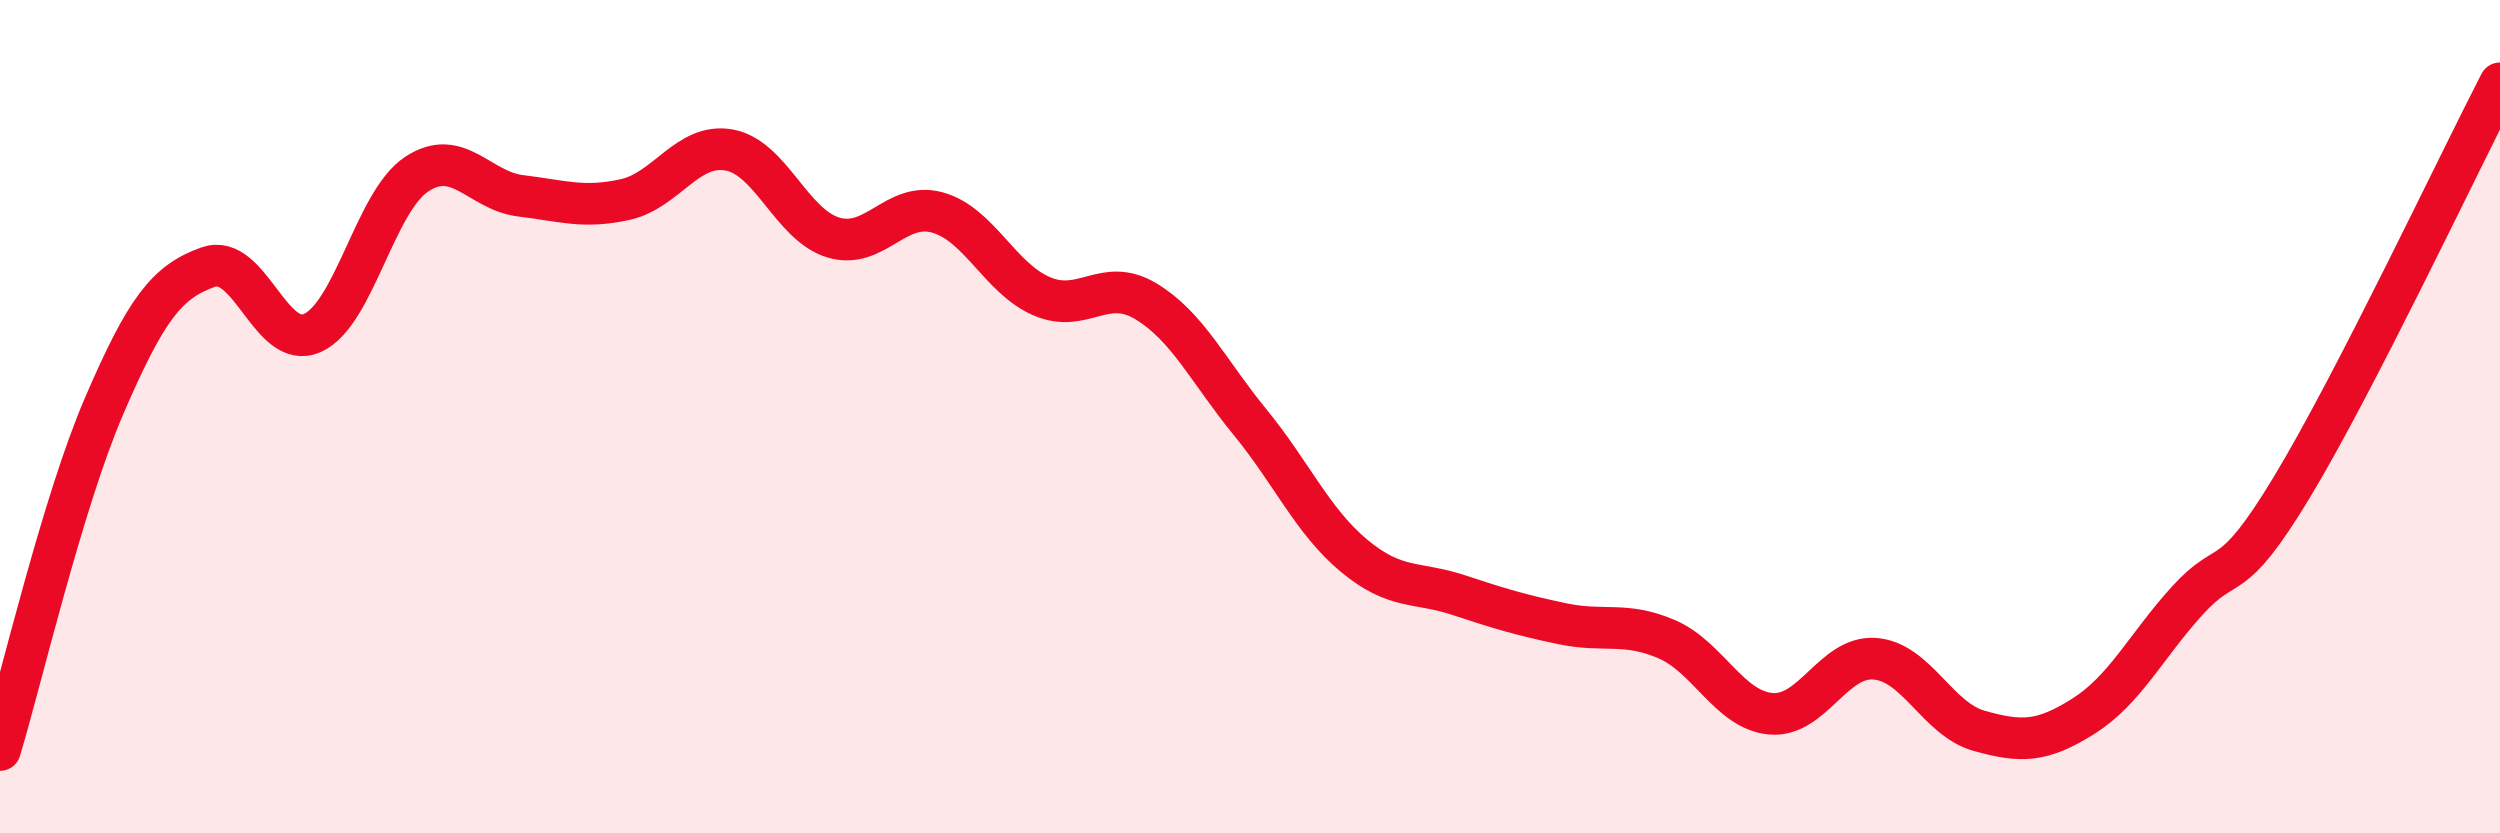
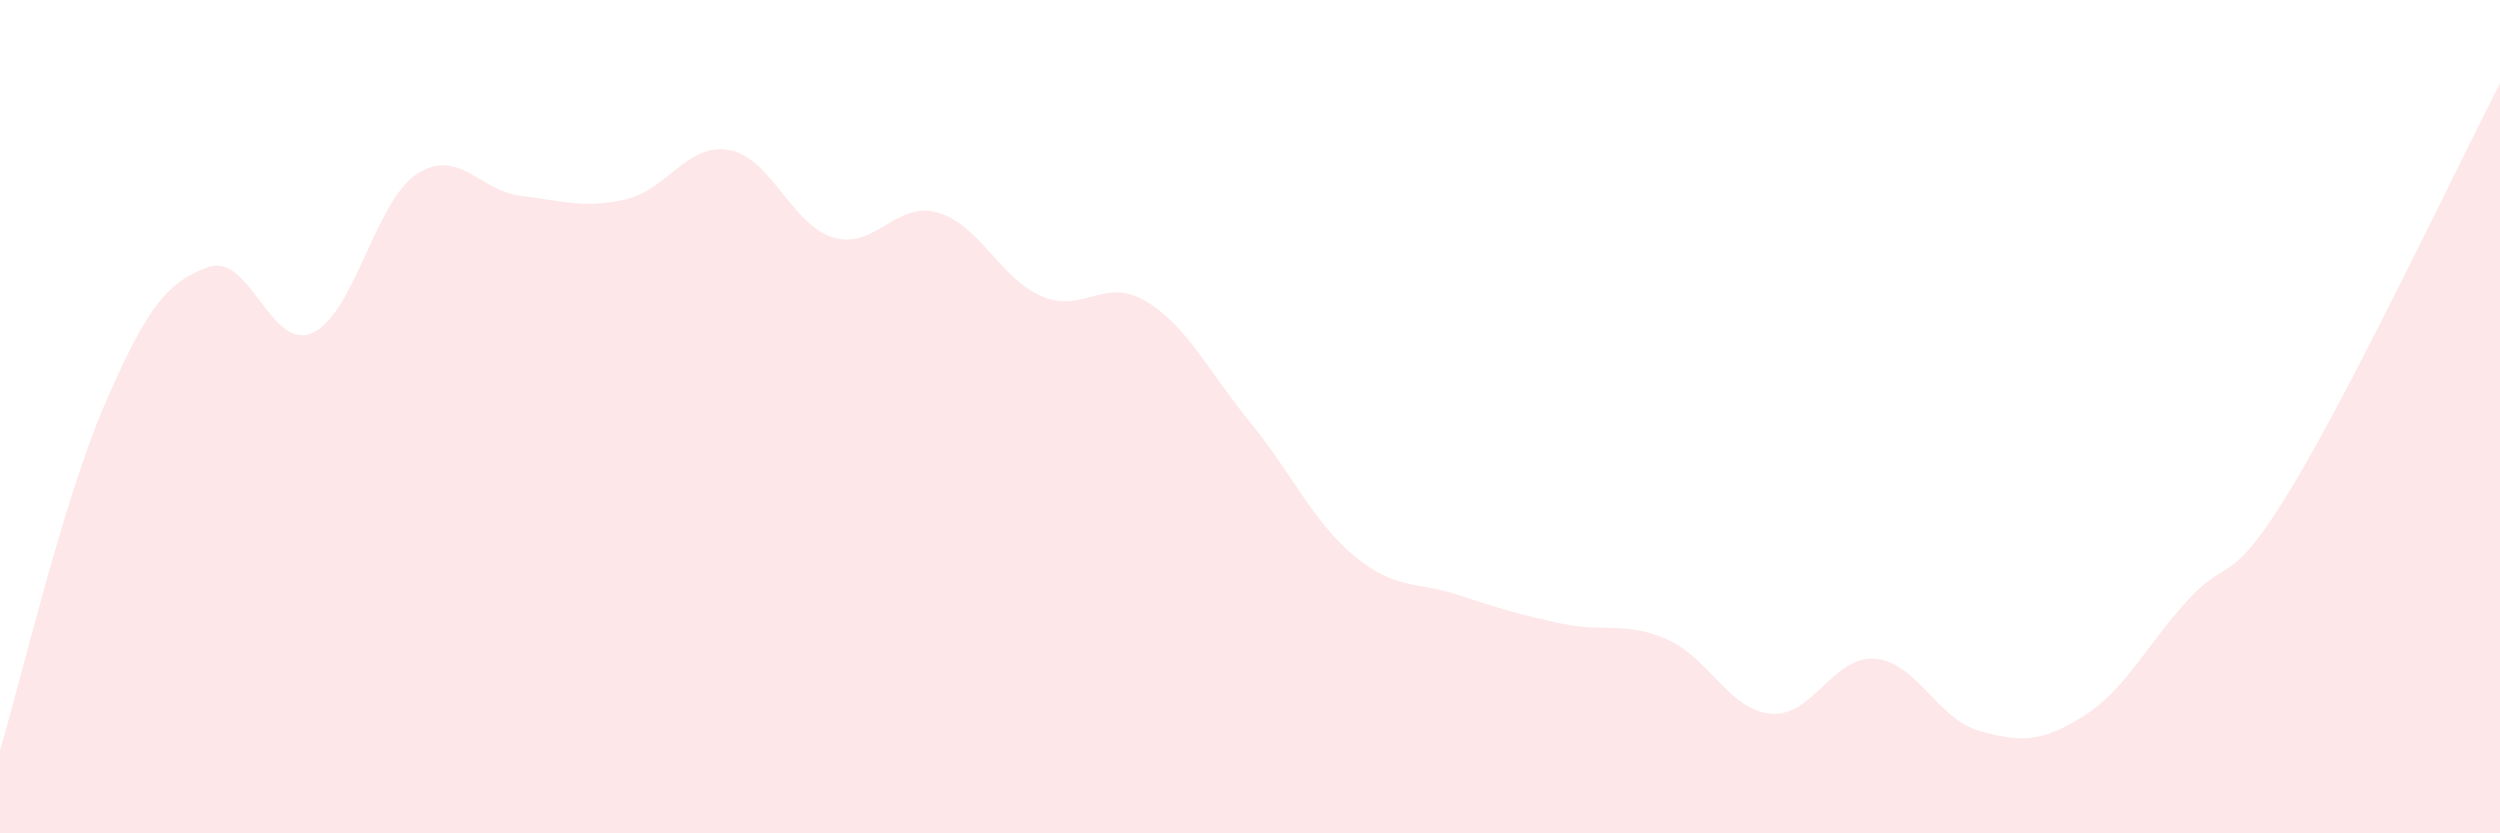
<svg xmlns="http://www.w3.org/2000/svg" width="60" height="20" viewBox="0 0 60 20">
  <path d="M 0,18 C 0.5,16.35 1.5,12.06 2.5,9.74 C 3.5,7.42 4,6.76 5,6.41 C 6,6.06 6.5,8.44 7.5,7.99 C 8.5,7.54 9,4.84 10,4.18 C 11,3.52 11.5,4.58 12.5,4.7 C 13.5,4.82 14,5.01 15,4.79 C 16,4.57 16.5,3.42 17.5,3.6 C 18.5,3.78 19,5.4 20,5.7 C 21,6 21.5,4.82 22.5,5.1 C 23.5,5.38 24,6.68 25,7.11 C 26,7.54 26.5,6.63 27.5,7.23 C 28.5,7.83 29,8.91 30,10.13 C 31,11.35 31.5,12.51 32.5,13.34 C 33.5,14.17 34,13.95 35,14.28 C 36,14.61 36.5,14.76 37.5,14.97 C 38.5,15.18 39,14.91 40,15.34 C 41,15.77 41.5,17.04 42.5,17.13 C 43.5,17.22 44,15.73 45,15.81 C 46,15.89 46.5,17.26 47.5,17.54 C 48.5,17.82 49,17.82 50,17.19 C 51,16.56 51.5,15.51 52.5,14.41 C 53.5,13.31 53.5,14.18 55,11.7 C 56.5,9.22 59,3.94 60,2L60 20L0 20Z" fill="#EB0A25" opacity="0.1" stroke-linecap="round" stroke-linejoin="round" />
-   <path d="M 0,18 C 0.5,16.35 1.5,12.06 2.5,9.74 C 3.5,7.42 4,6.76 5,6.41 C 6,6.06 6.5,8.44 7.5,7.99 C 8.5,7.54 9,4.84 10,4.18 C 11,3.52 11.5,4.58 12.5,4.7 C 13.5,4.82 14,5.01 15,4.79 C 16,4.57 16.5,3.42 17.5,3.6 C 18.5,3.78 19,5.4 20,5.7 C 21,6 21.5,4.82 22.5,5.1 C 23.5,5.38 24,6.68 25,7.11 C 26,7.54 26.5,6.63 27.5,7.23 C 28.5,7.83 29,8.91 30,10.13 C 31,11.35 31.5,12.51 32.5,13.34 C 33.5,14.17 34,13.95 35,14.28 C 36,14.61 36.5,14.76 37.5,14.97 C 38.5,15.18 39,14.91 40,15.34 C 41,15.77 41.5,17.04 42.5,17.13 C 43.5,17.22 44,15.73 45,15.81 C 46,15.89 46.5,17.26 47.5,17.54 C 48.5,17.82 49,17.82 50,17.19 C 51,16.56 51.5,15.51 52.5,14.41 C 53.5,13.31 53.5,14.18 55,11.7 C 56.5,9.22 59,3.94 60,2" stroke="#EB0A25" stroke-width="1" fill="none" stroke-linecap="round" stroke-linejoin="round" />
</svg>